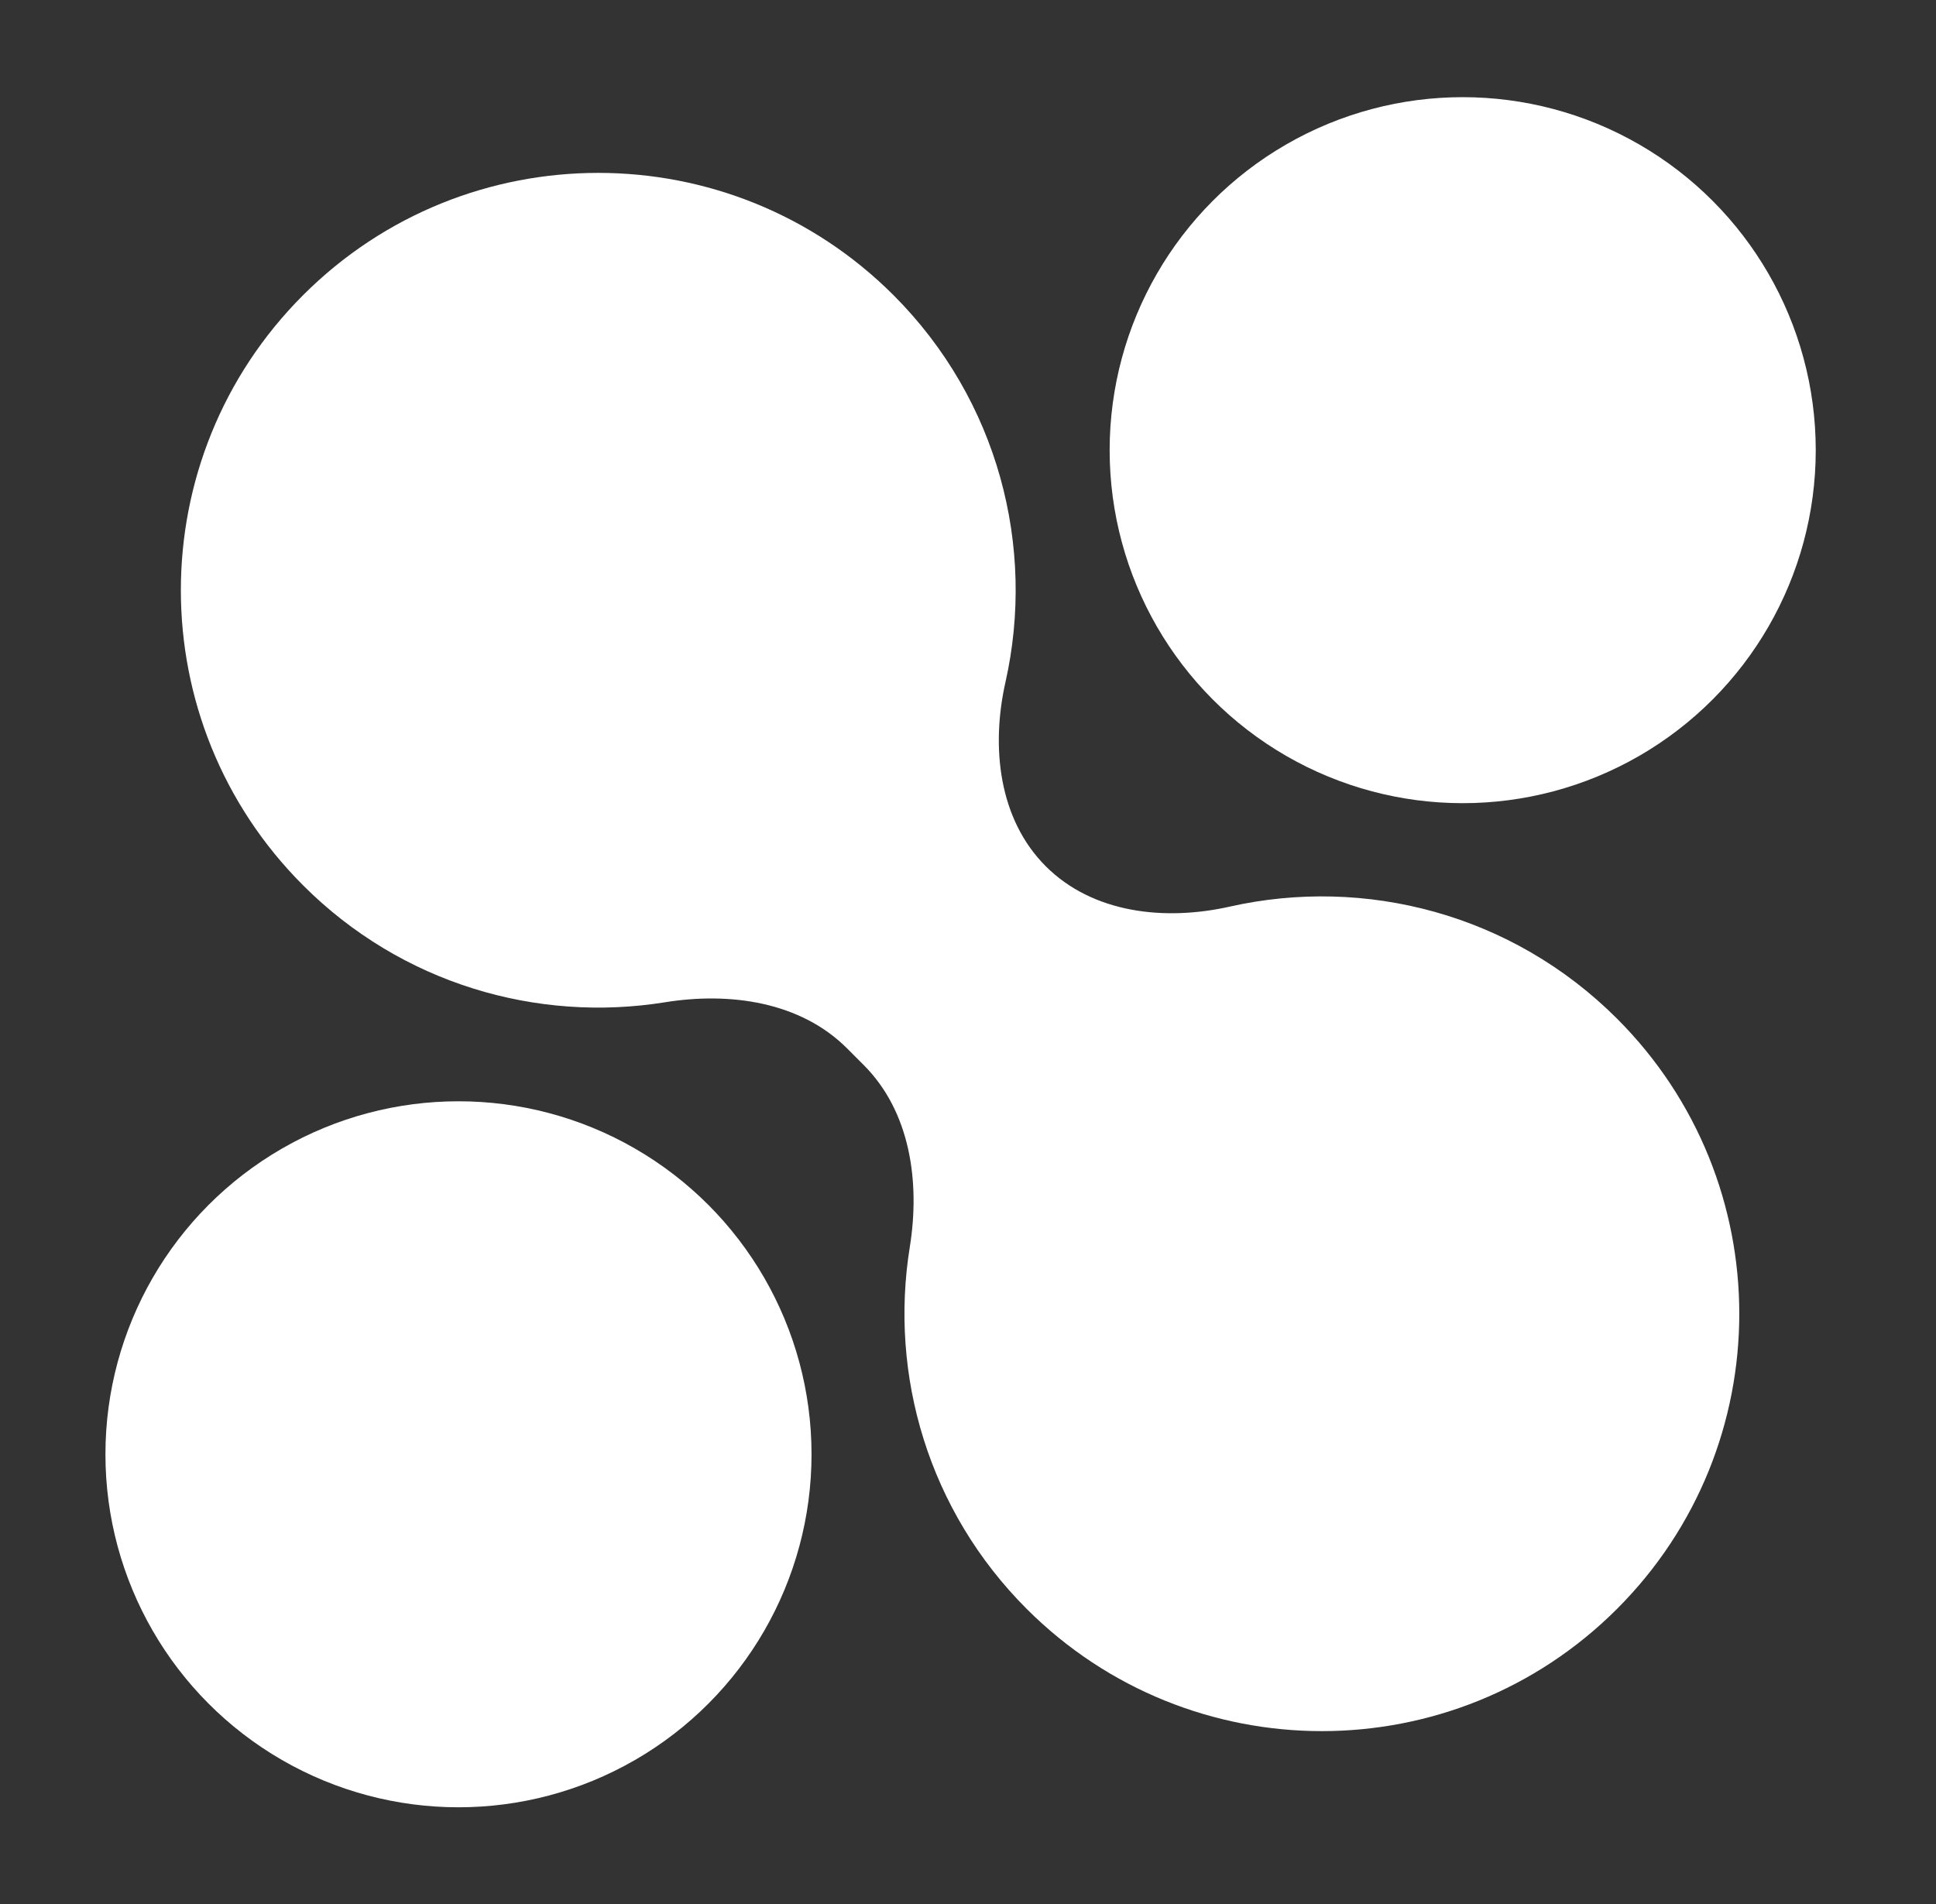
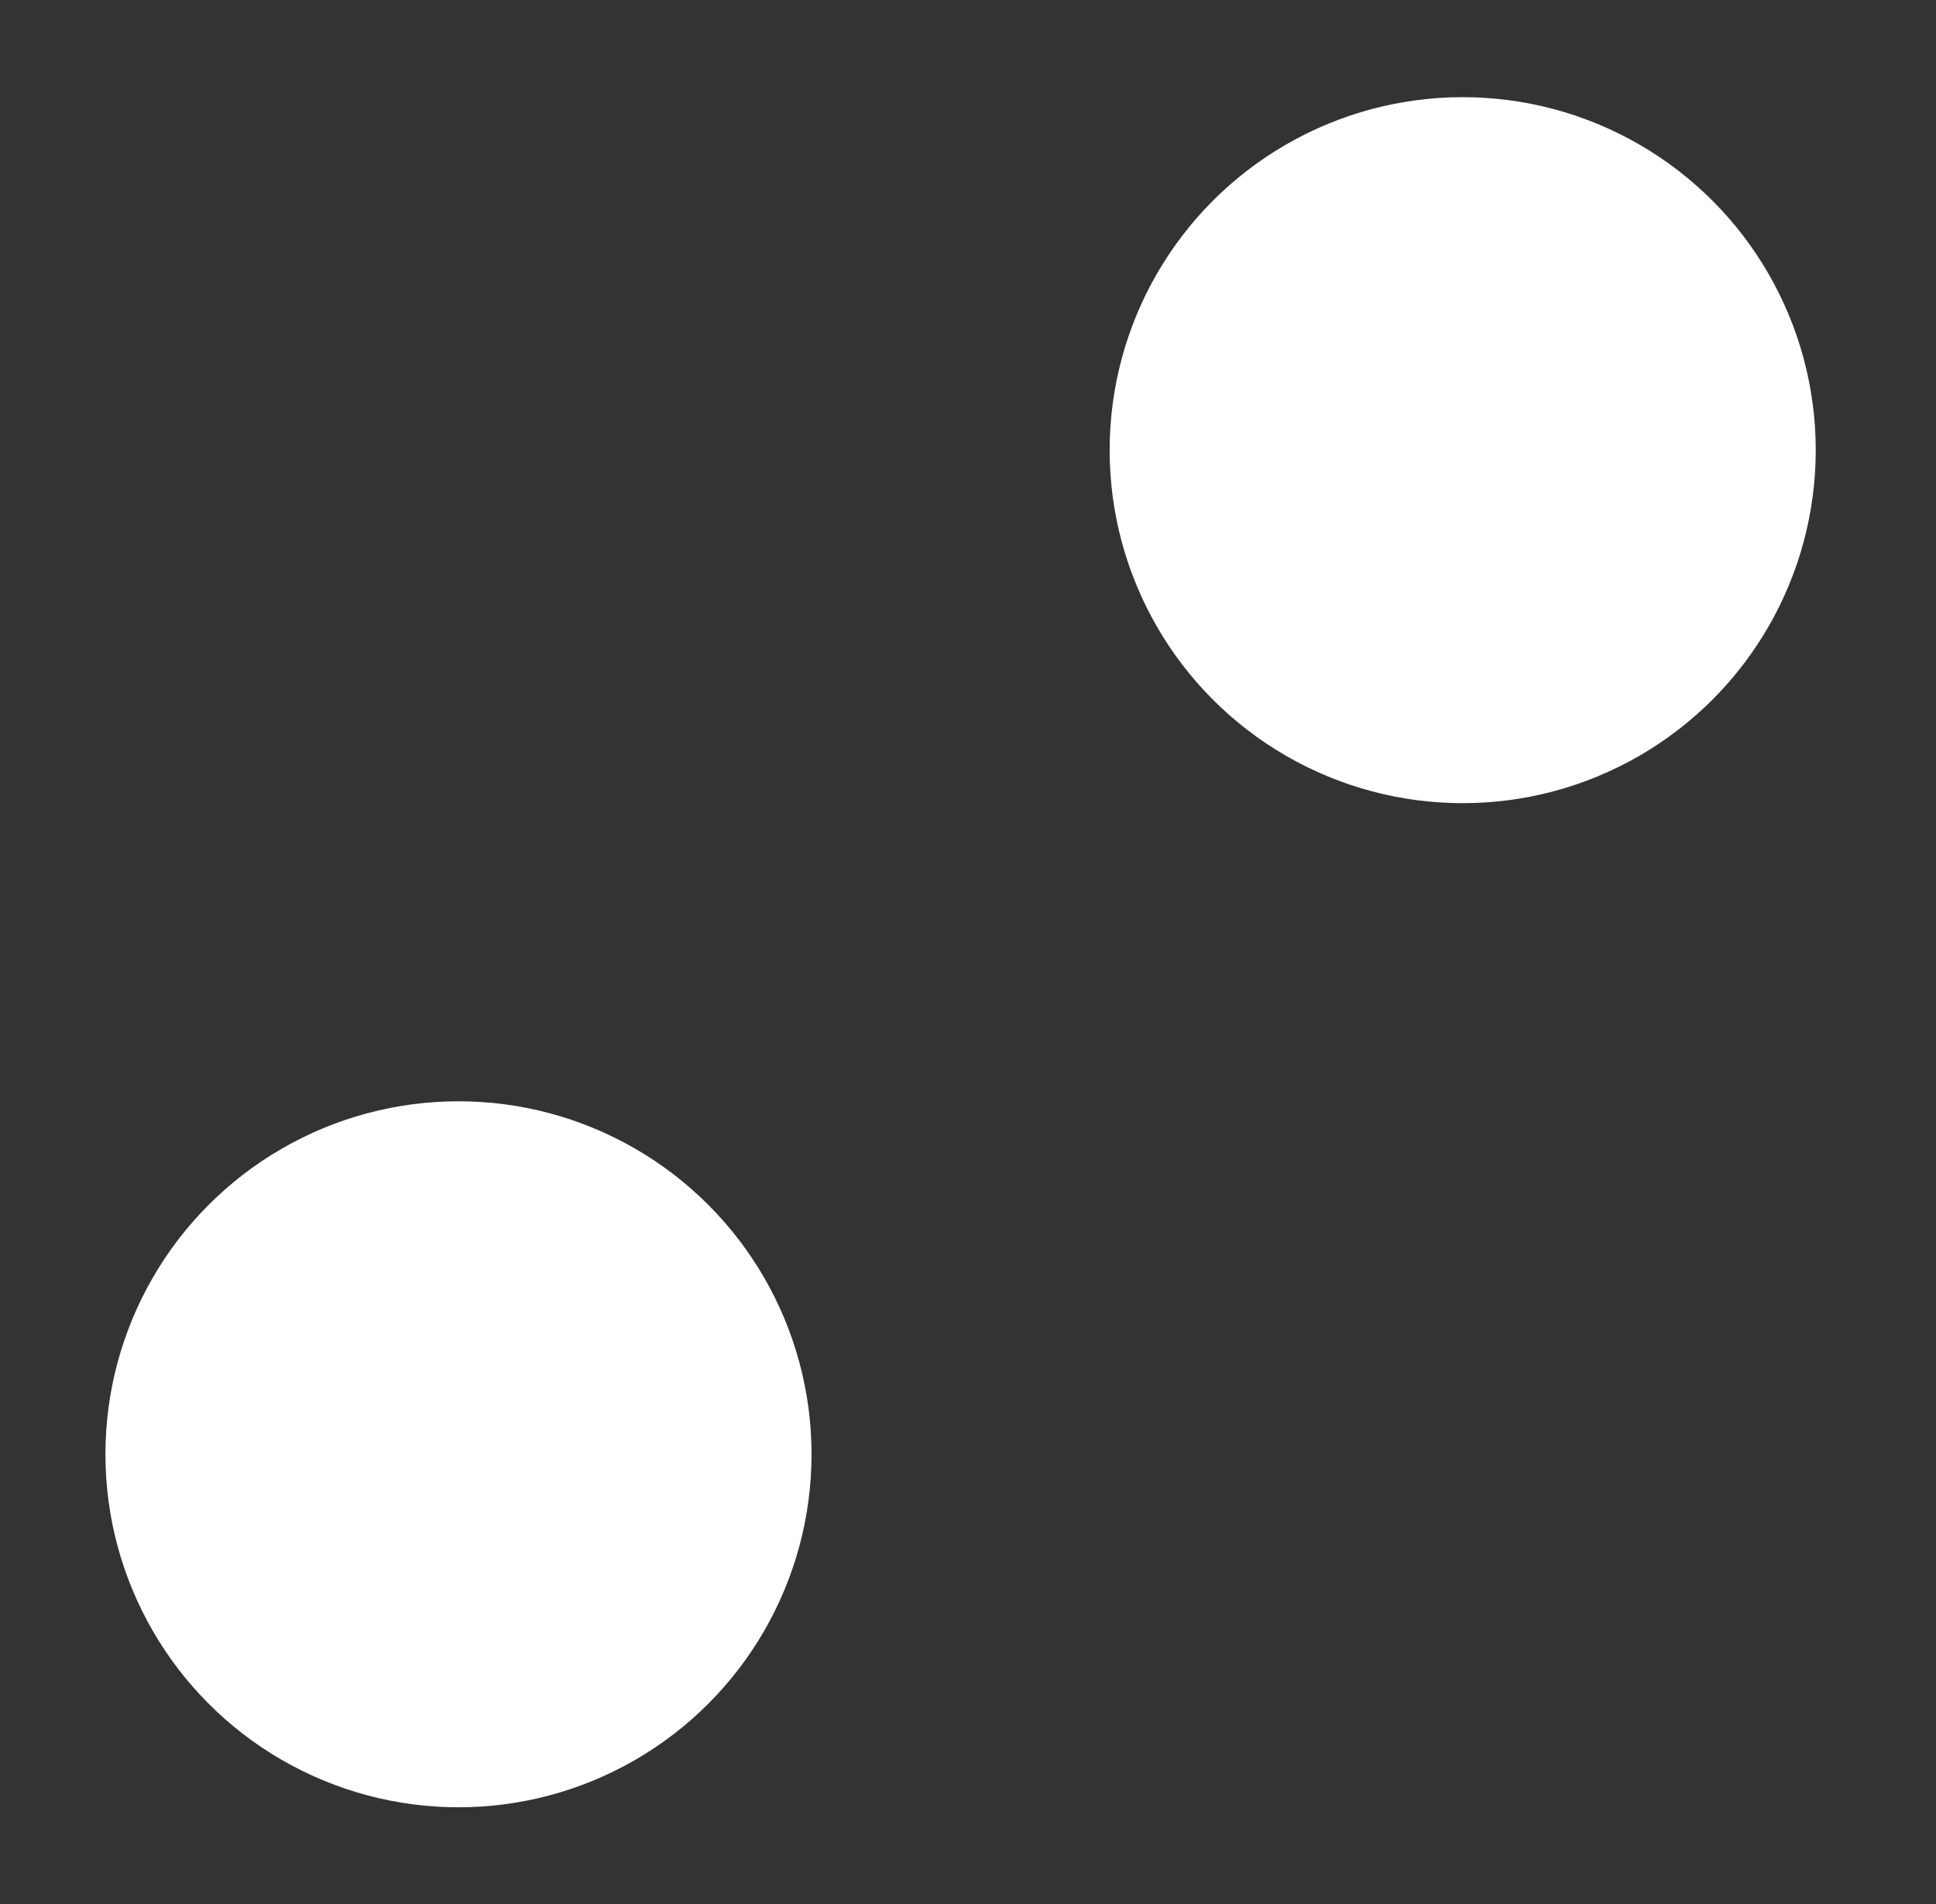
<svg xmlns="http://www.w3.org/2000/svg" width="61" height="60" viewBox="0 0 61 60" fill="none">
  <rect x="0" y="0" width="61" height="60" fill="#333333" stroke="none" />
-   <path d="M9.551 9.3C14.687 4.164 23.015 4.164 28.151 9.3C31.461 12.61 32.637 17.246 31.68 21.498C31.22 23.545 31.467 25.815 32.951 27.299V27.299C34.435 28.782 36.704 29.03 38.751 28.569C43.004 27.613 47.639 28.79 50.95 32.1C56.086 37.236 56.086 45.564 50.95 50.7C45.813 55.836 37.486 55.836 32.349 50.7C29.245 47.595 28.017 43.324 28.666 39.297C28.996 37.246 28.682 35.029 27.213 33.561L26.689 33.036C25.22 31.568 23.003 31.253 20.953 31.584C16.926 32.232 12.655 31.005 9.551 27.9C4.415 22.764 4.414 14.436 9.551 9.3Z" fill="white" />
  <circle cx="46.087" cy="14.186" r="11.124" fill="white" />
  <circle cx="14.446" cy="45.828" r="11.124" fill="white" />
</svg>